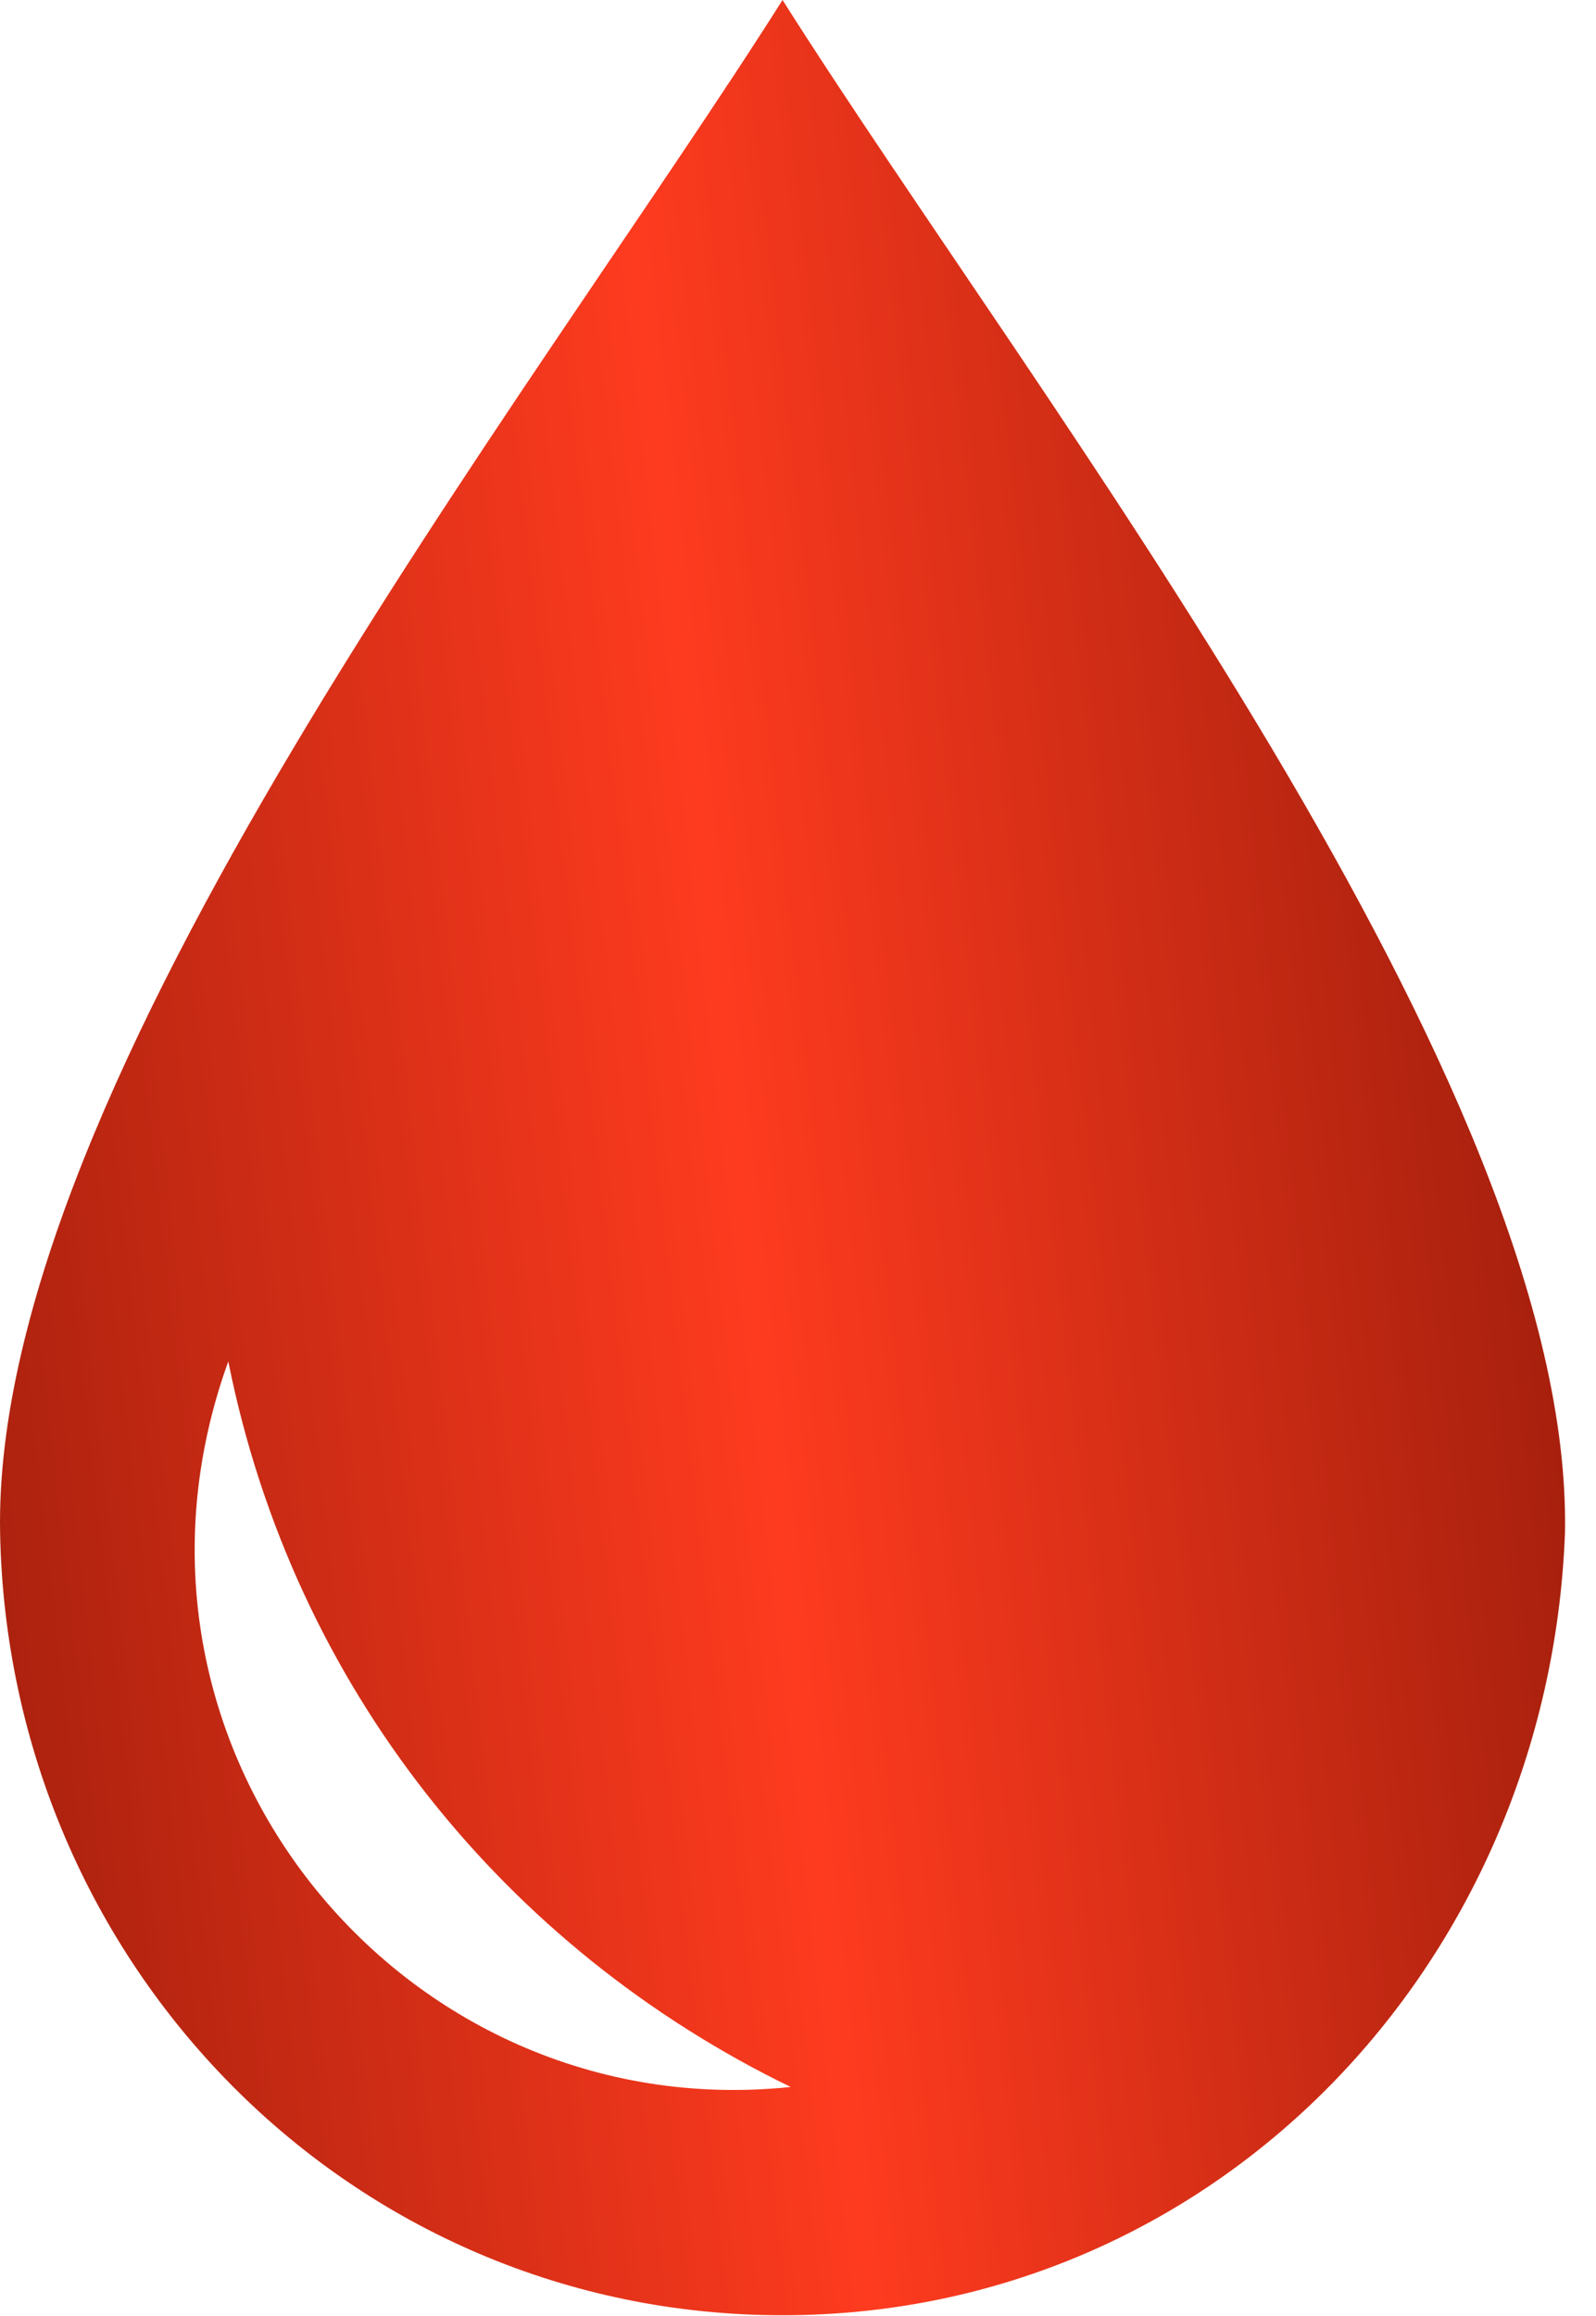
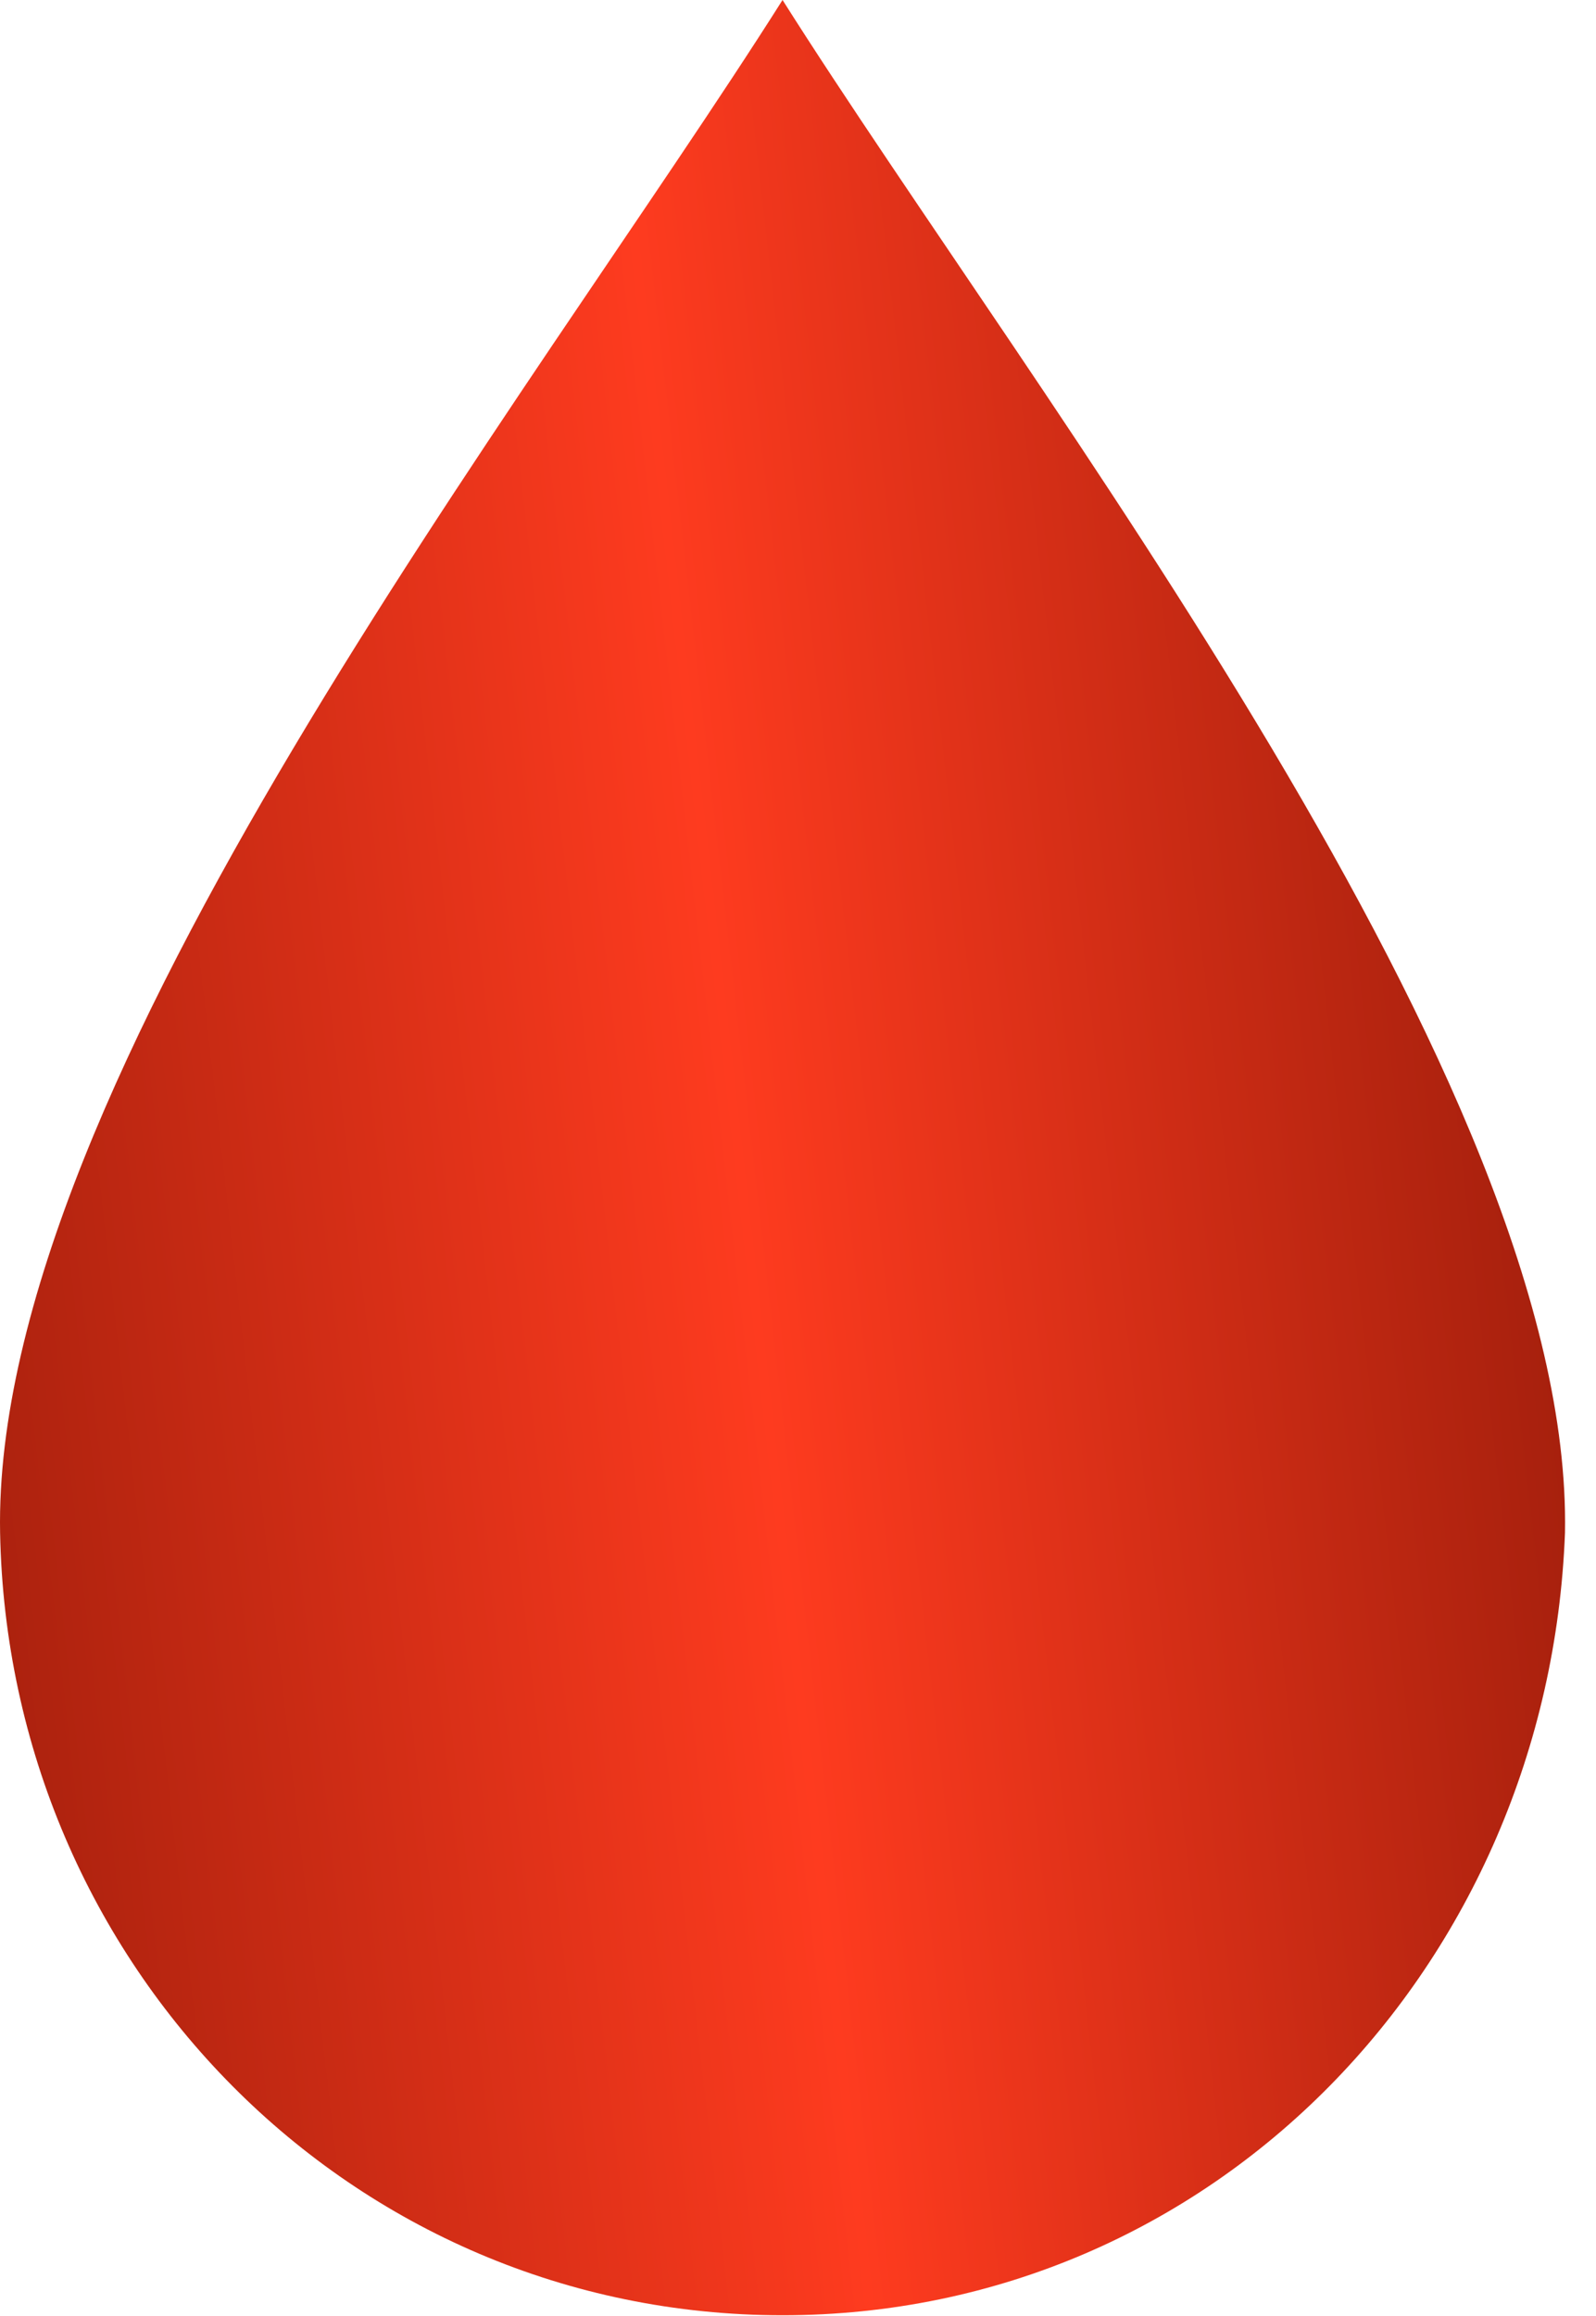
<svg xmlns="http://www.w3.org/2000/svg" width="51" height="74" viewBox="0 0 51 74" fill="none">
-   <path d="M25.006 0C16.932 12.762 -0.258 34.639 0.003 48.964C0.263 62.768 11.202 73.967 25.006 73.967C38.81 73.967 49.488 62.768 50.009 48.964C50.269 34.639 33.08 12.762 25.006 0ZM25.266 66.674C12.765 67.977 2.868 55.736 7.295 43.495C9.379 53.913 16.151 62.247 25.266 66.674Z" fill="url(#paint0_linear_682_2477)" />
+   <path d="M25.006 0C16.932 12.762 -0.258 34.639 0.003 48.964C0.263 62.768 11.202 73.967 25.006 73.967C38.81 73.967 49.488 62.768 50.009 48.964C50.269 34.639 33.08 12.762 25.006 0ZM25.266 66.674C9.379 53.913 16.151 62.247 25.266 66.674Z" fill="url(#paint0_linear_682_2477)" />
  <defs>
    <linearGradient id="paint0_linear_682_2477" x1="-2.895" y1="94.188" x2="60.397" y2="86.984" gradientUnits="userSpaceOnUse">
      <stop stop-color="#931A09" />
      <stop offset="0.515" stop-color="#FE3B1F" />
      <stop offset="1" stop-color="#931A09" />
    </linearGradient>
  </defs>
</svg>